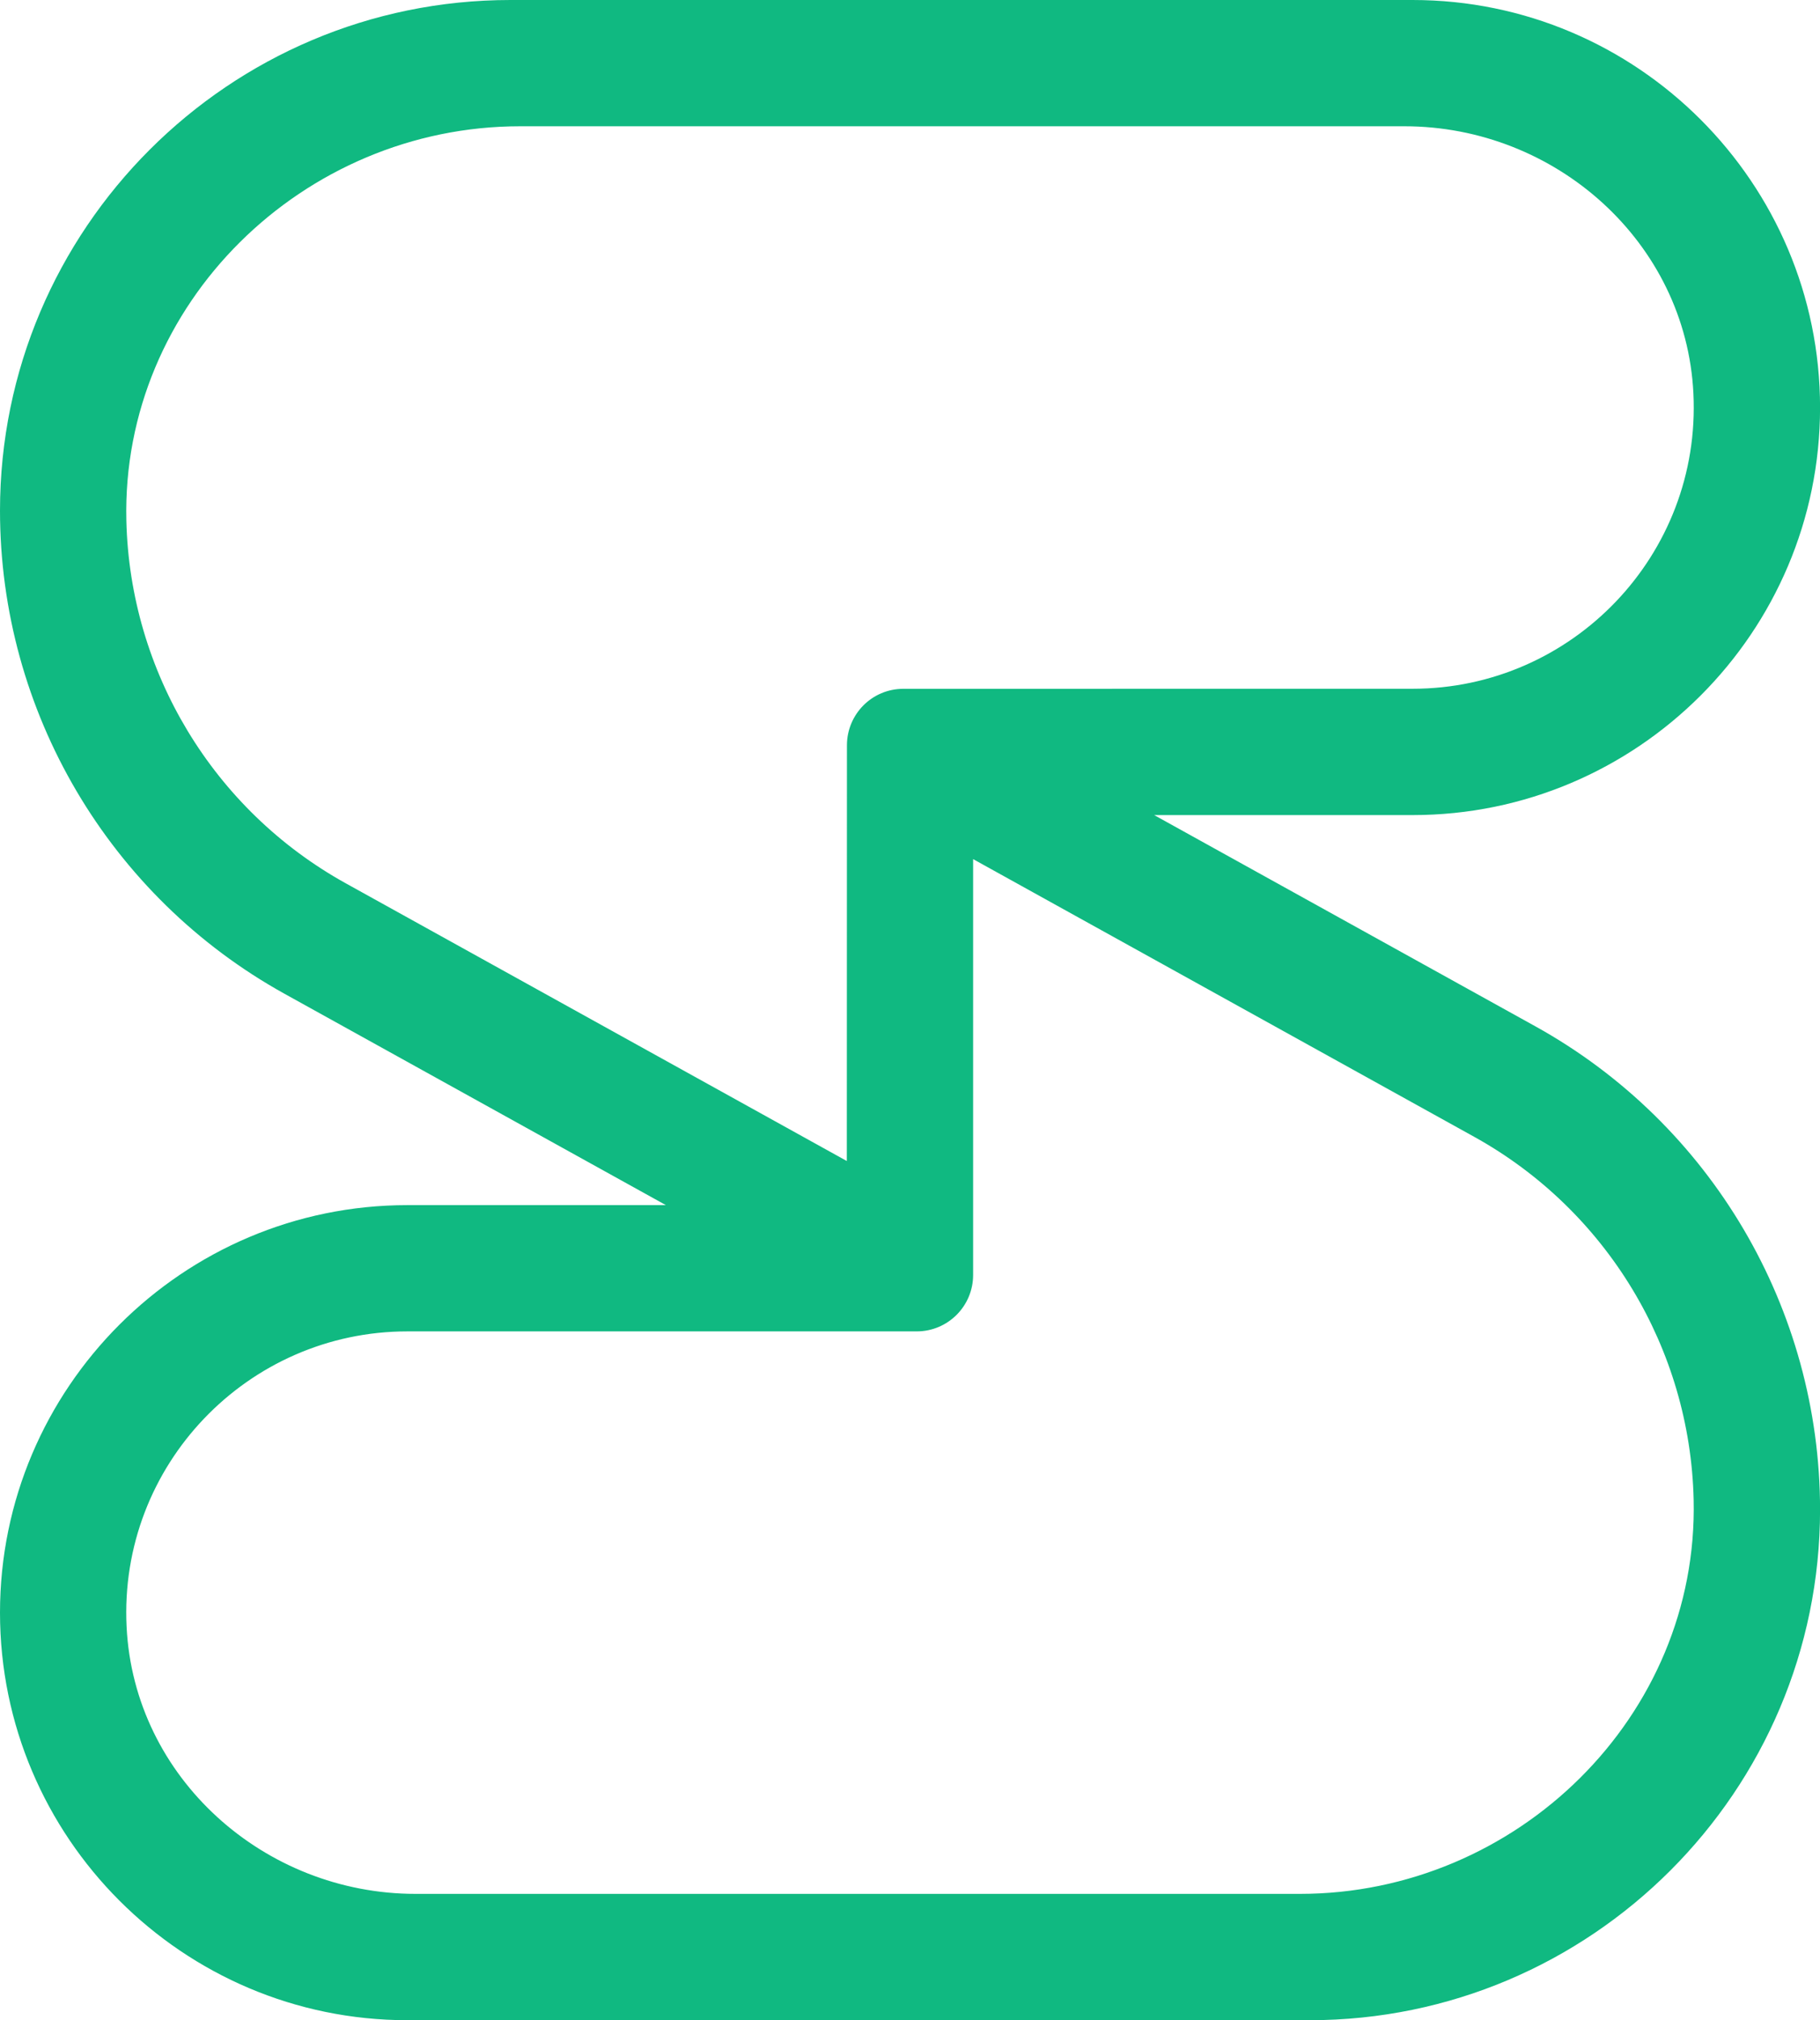
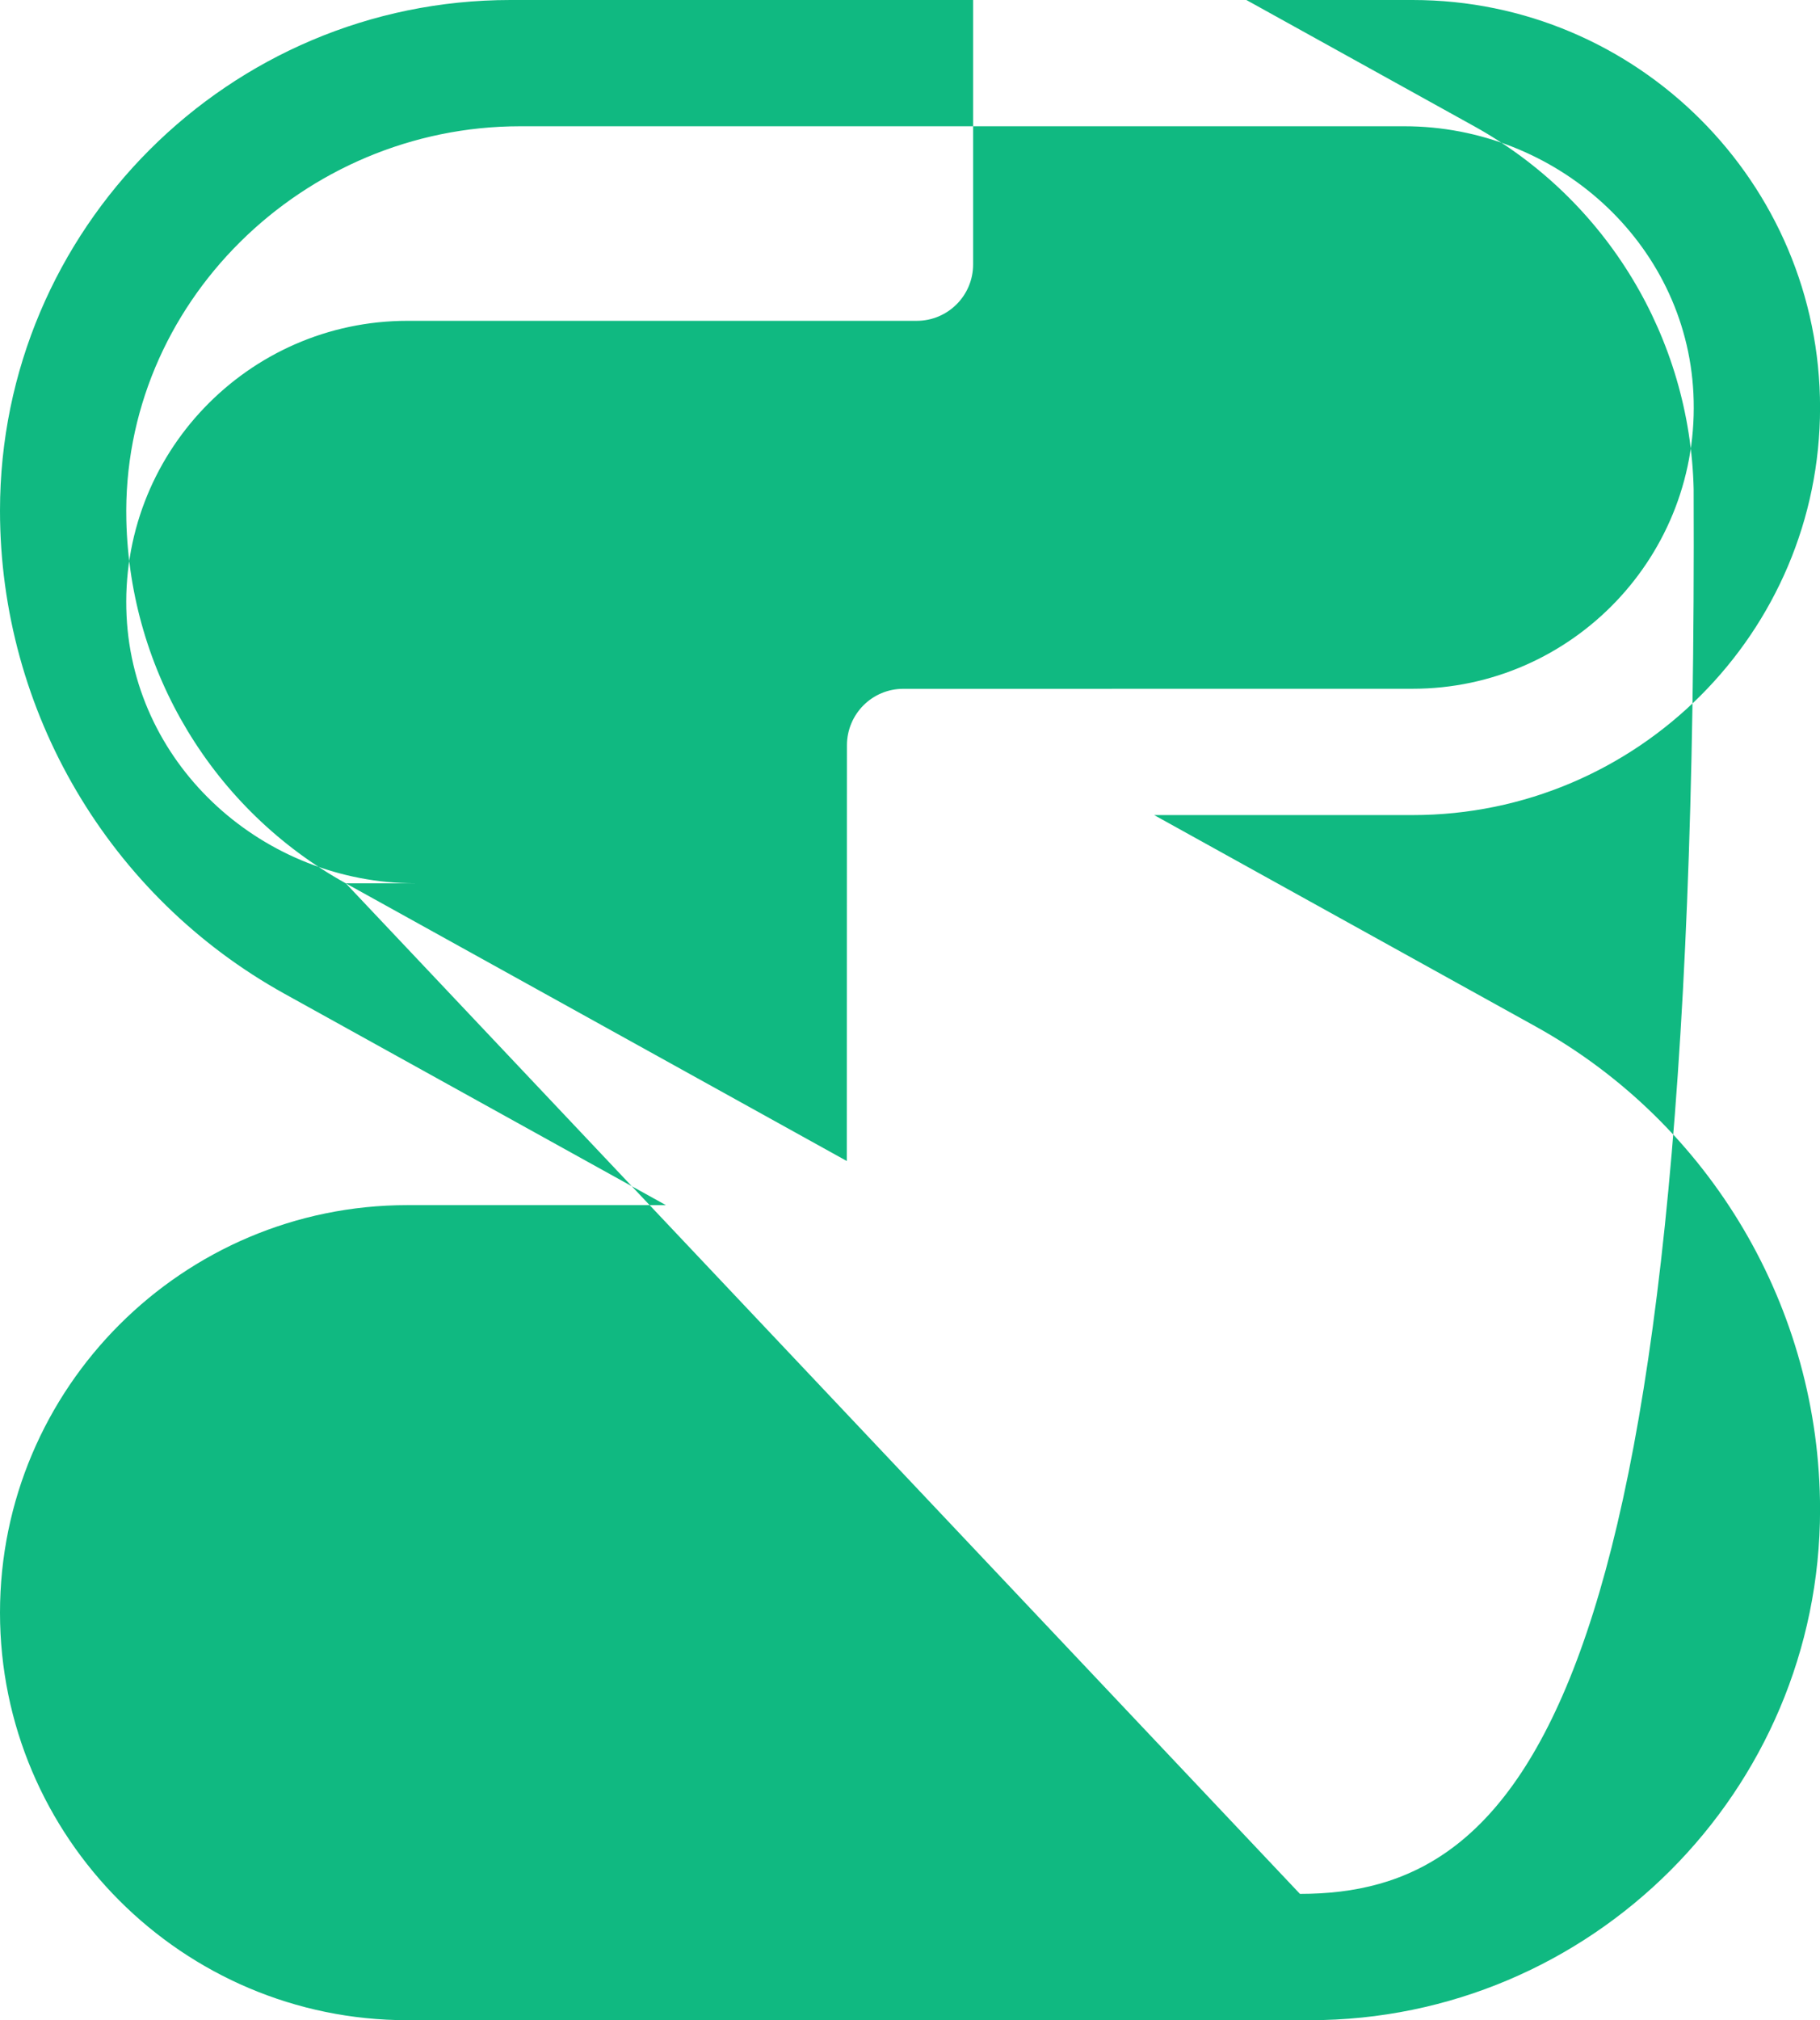
<svg xmlns="http://www.w3.org/2000/svg" id="Layer_1" x="0" y="0" version="1.1" viewBox="0 0 303.06 336.3" style="enable-background:new 0 0 303.06 336.3" xml:space="preserve">
  <style type="text/css">.st0{fill:#10b981}</style>
-   <path d="M255.67,170.86l-63.48-35.17h43.03c37.41,0,67.85-30.43,67.85-67.84S272.63,0,235.22,0H85C38.13,0,0,38.13,0,85 c0,33.42,18.16,64.25,47.4,80.45l63.48,35.17H67.85C30.44,200.62,0,231.05,0,268.46s30.44,67.85,67.85,67.85h150.22 c46.87,0,85-38.13,85-85C303.06,217.88,284.9,187.06,255.67,170.86z M57.58,147.05c-22.06-12.22-35.95-35.25-36.54-60.39 C20.19,50.57,50.5,21.02,86.61,21.02h147.25c25.18,0,46.88,19.31,48.12,44.46c1.33,26.88-20.16,49.18-46.76,49.18 c0,0-60.99,0.01-84.81,0.01c-5.19,0-9.37,4.21-9.38,9.39l-0.02,69.22L57.58,147.05z M216.46,315.28H69.2 c-25.18,0-46.88-19.31-48.12-44.46c-1.33-26.88,20.16-49.18,46.76-49.18h84.81c5.19,0,9.39-4.21,9.39-9.39v-69.23l83.44,46.23 c22.06,12.22,35.95,35.25,36.54,60.39C282.87,285.73,252.56,315.28,216.46,315.28z" class="st0" />
+   <path d="M255.67,170.86l-63.48-35.17h43.03c37.41,0,67.85-30.43,67.85-67.84S272.63,0,235.22,0H85C38.13,0,0,38.13,0,85 c0,33.42,18.16,64.25,47.4,80.45l63.48,35.17H67.85C30.44,200.62,0,231.05,0,268.46s30.44,67.85,67.85,67.85h150.22 c46.87,0,85-38.13,85-85C303.06,217.88,284.9,187.06,255.67,170.86z M57.58,147.05c-22.06-12.22-35.95-35.25-36.54-60.39 C20.19,50.57,50.5,21.02,86.61,21.02h147.25c25.18,0,46.88,19.31,48.12,44.46c1.33,26.88-20.16,49.18-46.76,49.18 c0,0-60.99,0.01-84.81,0.01c-5.19,0-9.37,4.21-9.38,9.39l-0.02,69.22L57.58,147.05z H69.2 c-25.18,0-46.88-19.31-48.12-44.46c-1.33-26.88,20.16-49.18,46.76-49.18h84.81c5.19,0,9.39-4.21,9.39-9.39v-69.23l83.44,46.23 c22.06,12.22,35.95,35.25,36.54,60.39C282.87,285.73,252.56,315.28,216.46,315.28z" class="st0" />
</svg>